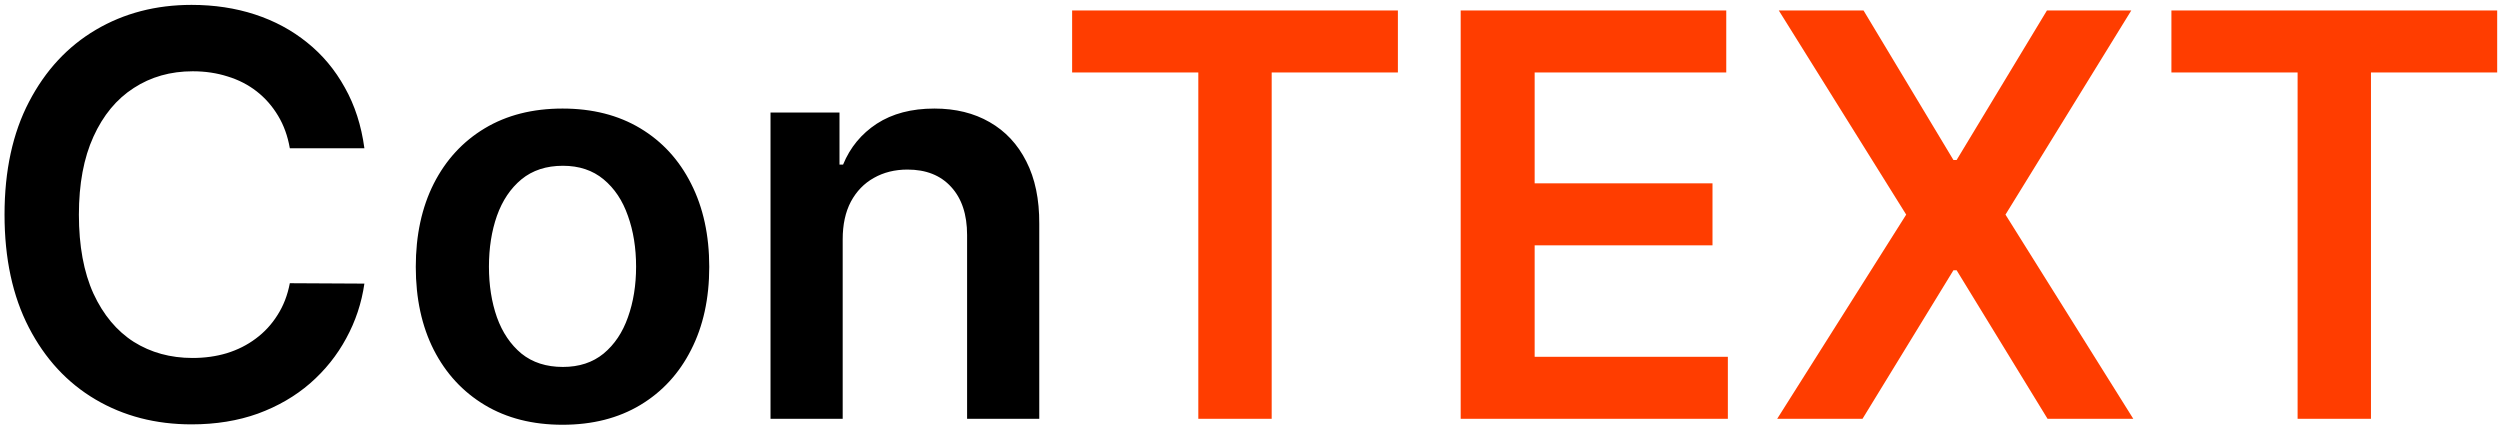
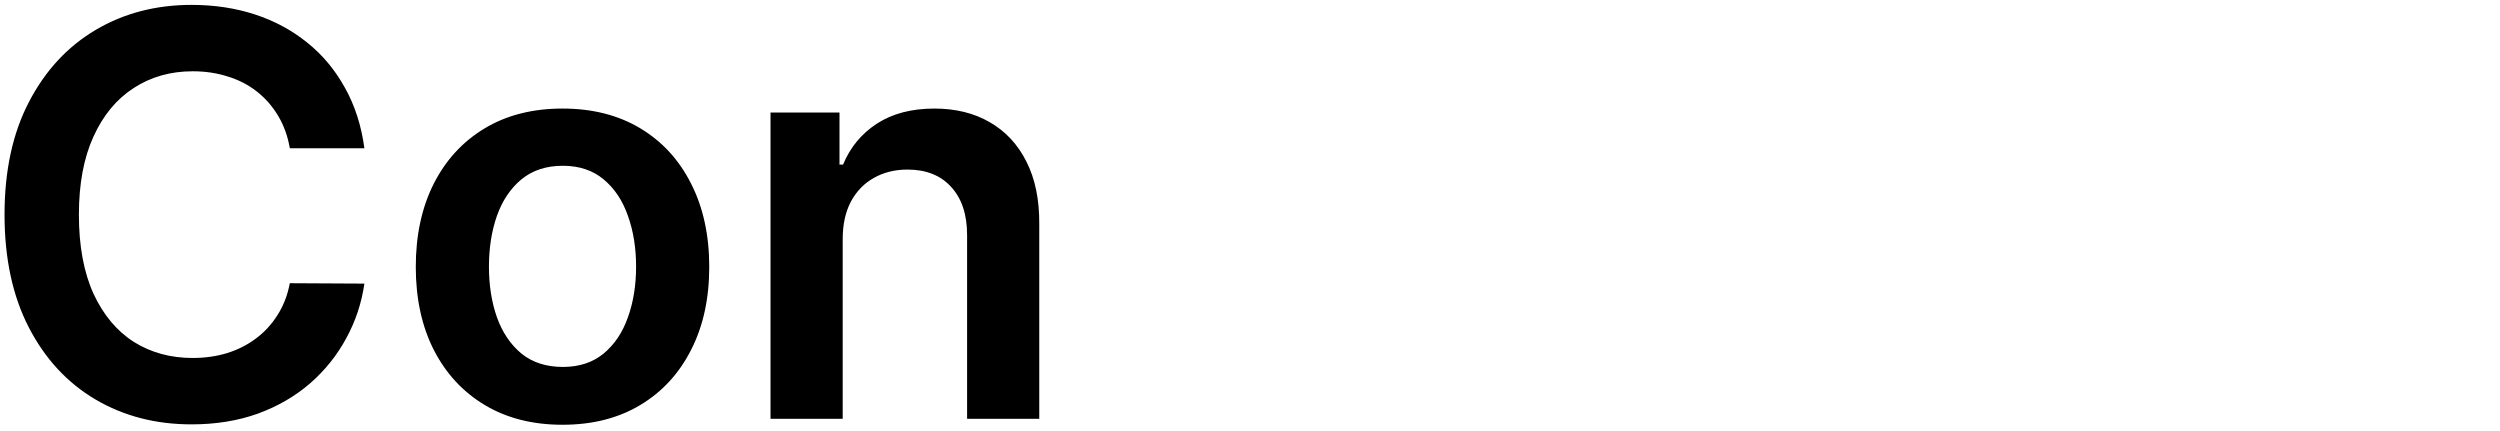
<svg xmlns="http://www.w3.org/2000/svg" width="197" height="34" viewBox="0 0 197 34" fill="none">
  <path d="M28.714 11.681H22.838C22.671 10.717 22.362 9.864 21.912 9.12C21.461 8.366 20.901 7.727 20.23 7.203C19.56 6.68 18.796 6.287 17.937 6.025C17.088 5.753 16.172 5.617 15.187 5.617C13.438 5.617 11.888 6.056 10.537 6.936C9.186 7.806 8.128 9.083 7.363 10.77C6.599 12.445 6.217 14.493 6.217 16.912C6.217 19.374 6.599 21.448 7.363 23.134C8.139 24.81 9.196 26.077 10.537 26.936C11.888 27.784 13.433 28.208 15.172 28.208C16.135 28.208 17.036 28.083 17.874 27.831C18.722 27.569 19.482 27.187 20.152 26.684C20.833 26.182 21.404 25.564 21.864 24.831C22.336 24.097 22.66 23.259 22.838 22.317L28.714 22.348C28.494 23.877 28.018 25.312 27.285 26.653C26.562 27.994 25.614 29.177 24.441 30.203C23.268 31.22 21.896 32.016 20.325 32.592C18.754 33.157 17.01 33.44 15.093 33.44C12.265 33.44 9.741 32.785 7.521 31.476C5.3 30.167 3.551 28.276 2.273 25.805C0.995 23.333 0.357 20.369 0.357 16.912C0.357 13.446 1.001 10.482 2.289 8.02C3.577 5.548 5.332 3.658 7.552 2.349C9.772 1.04 12.286 0.385 15.093 0.385C16.884 0.385 18.549 0.636 20.089 1.139C21.629 1.642 23.001 2.38 24.205 3.354C25.41 4.318 26.399 5.501 27.174 6.905C27.96 8.298 28.473 9.89 28.714 11.681ZM44.327 33.471C41.97 33.471 39.928 32.953 38.199 31.916C36.471 30.879 35.131 29.428 34.178 27.564C33.235 25.7 32.764 23.521 32.764 21.029C32.764 18.536 33.235 16.352 34.178 14.477C35.131 12.602 36.471 11.147 38.199 10.11C39.928 9.073 41.97 8.554 44.327 8.554C46.683 8.554 48.725 9.073 50.454 10.11C52.182 11.147 53.517 12.602 54.46 14.477C55.413 16.352 55.889 18.536 55.889 21.029C55.889 23.521 55.413 25.7 54.46 27.564C53.517 29.428 52.182 30.879 50.454 31.916C48.725 32.953 46.683 33.471 44.327 33.471ZM44.358 28.915C45.636 28.915 46.704 28.564 47.563 27.863C48.422 27.15 49.061 26.197 49.48 25.003C49.909 23.809 50.124 22.479 50.124 21.013C50.124 19.536 49.909 18.201 49.48 17.007C49.061 15.802 48.422 14.844 47.563 14.132C46.704 13.419 45.636 13.063 44.358 13.063C43.049 13.063 41.959 13.419 41.09 14.132C40.231 14.844 39.587 15.802 39.158 17.007C38.739 18.201 38.529 19.536 38.529 21.013C38.529 22.479 38.739 23.809 39.158 25.003C39.587 26.197 40.231 27.15 41.09 27.863C41.959 28.564 43.049 28.915 44.358 28.915ZM66.404 18.86V33H60.717V8.869H66.152V12.969H66.435C66.99 11.618 67.875 10.544 69.09 9.748C70.316 8.952 71.829 8.554 73.631 8.554C75.296 8.554 76.746 8.911 77.982 9.623C79.229 10.335 80.192 11.367 80.873 12.718C81.564 14.069 81.905 15.708 81.894 17.635V33H76.207V18.515C76.207 16.902 75.788 15.64 74.95 14.729C74.123 13.817 72.976 13.362 71.51 13.362C70.515 13.362 69.63 13.582 68.855 14.022C68.09 14.451 67.488 15.074 67.048 15.891C66.618 16.708 66.404 17.698 66.404 18.86Z" fill="black" />
-   <path d="M84.483 5.711V0.825H110.154V5.711H100.209V33H94.427V5.711H84.483ZM115.102 33V0.825H136.029V5.711H120.931V14.446H134.945V19.332H120.931V28.114H136.155V33H115.102ZM146.846 0.825L153.931 12.608H154.182L161.299 0.825H167.945L158.032 16.912L168.102 33H161.346L154.182 21.296H153.931L146.767 33H140.043L150.208 16.912L140.169 0.825H146.846ZM171.107 5.711V0.825H196.778V5.711H186.833V33H181.051V5.711H171.107Z" fill="#FF3D00" />
</svg>